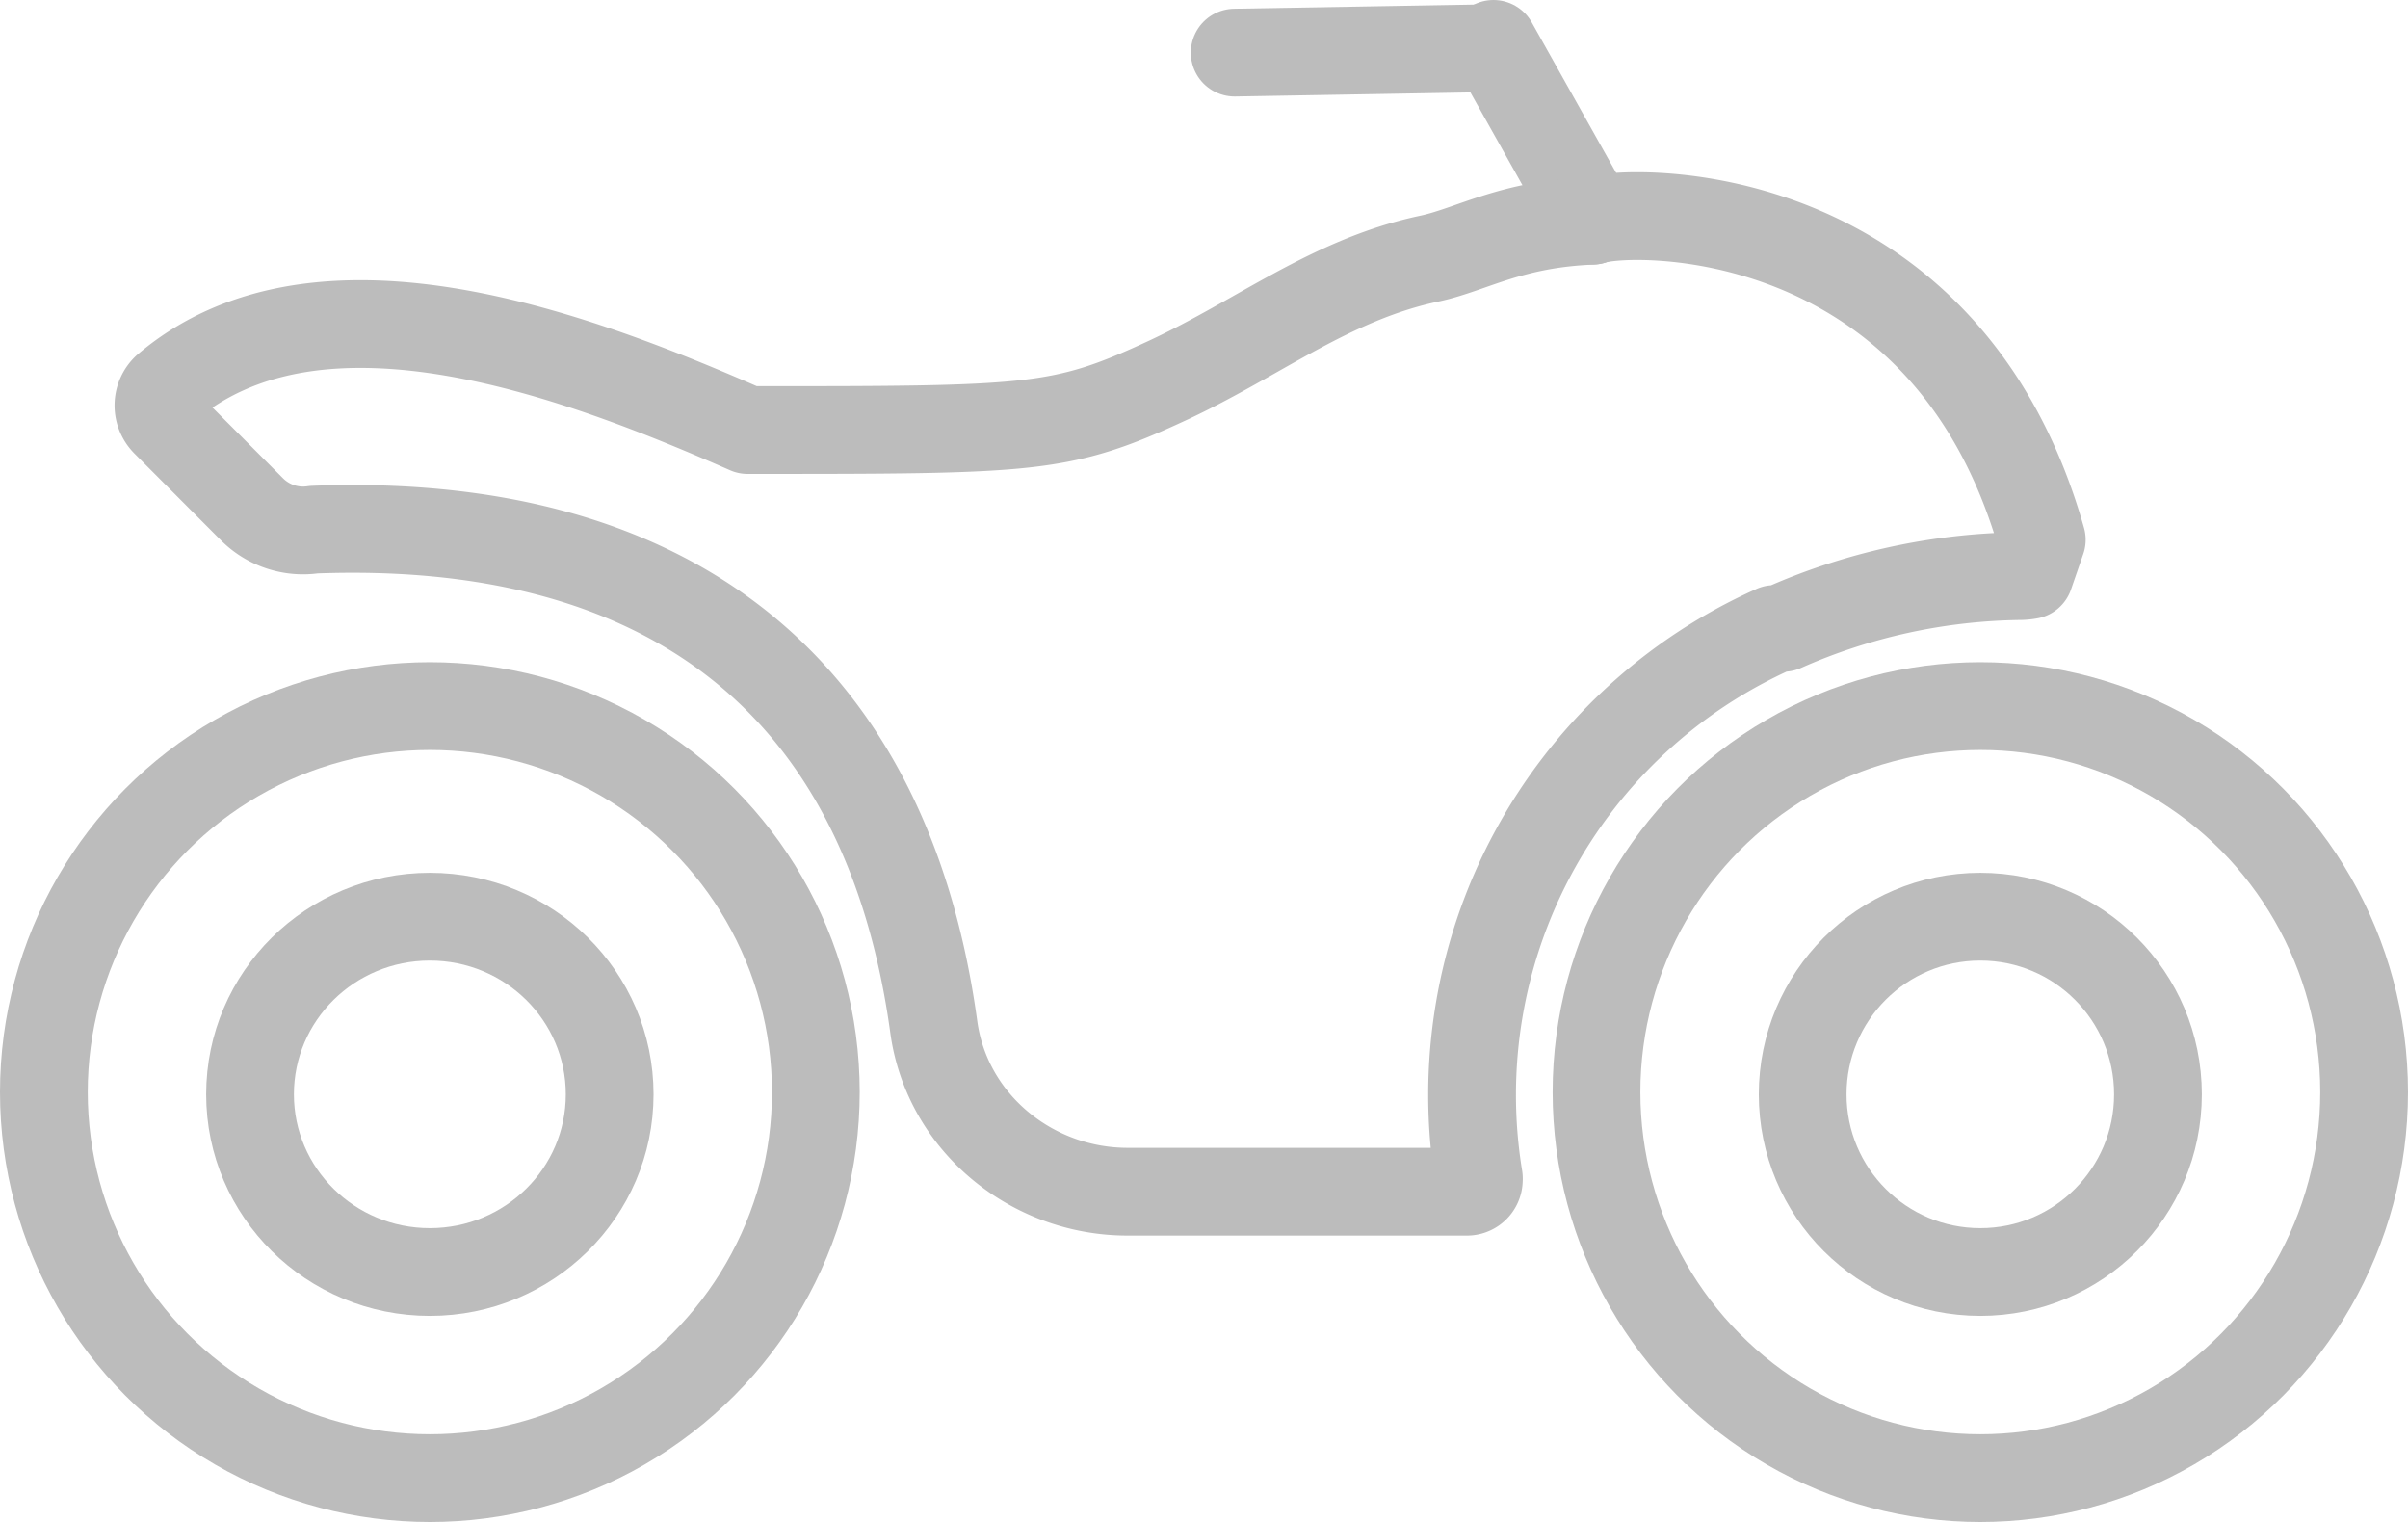
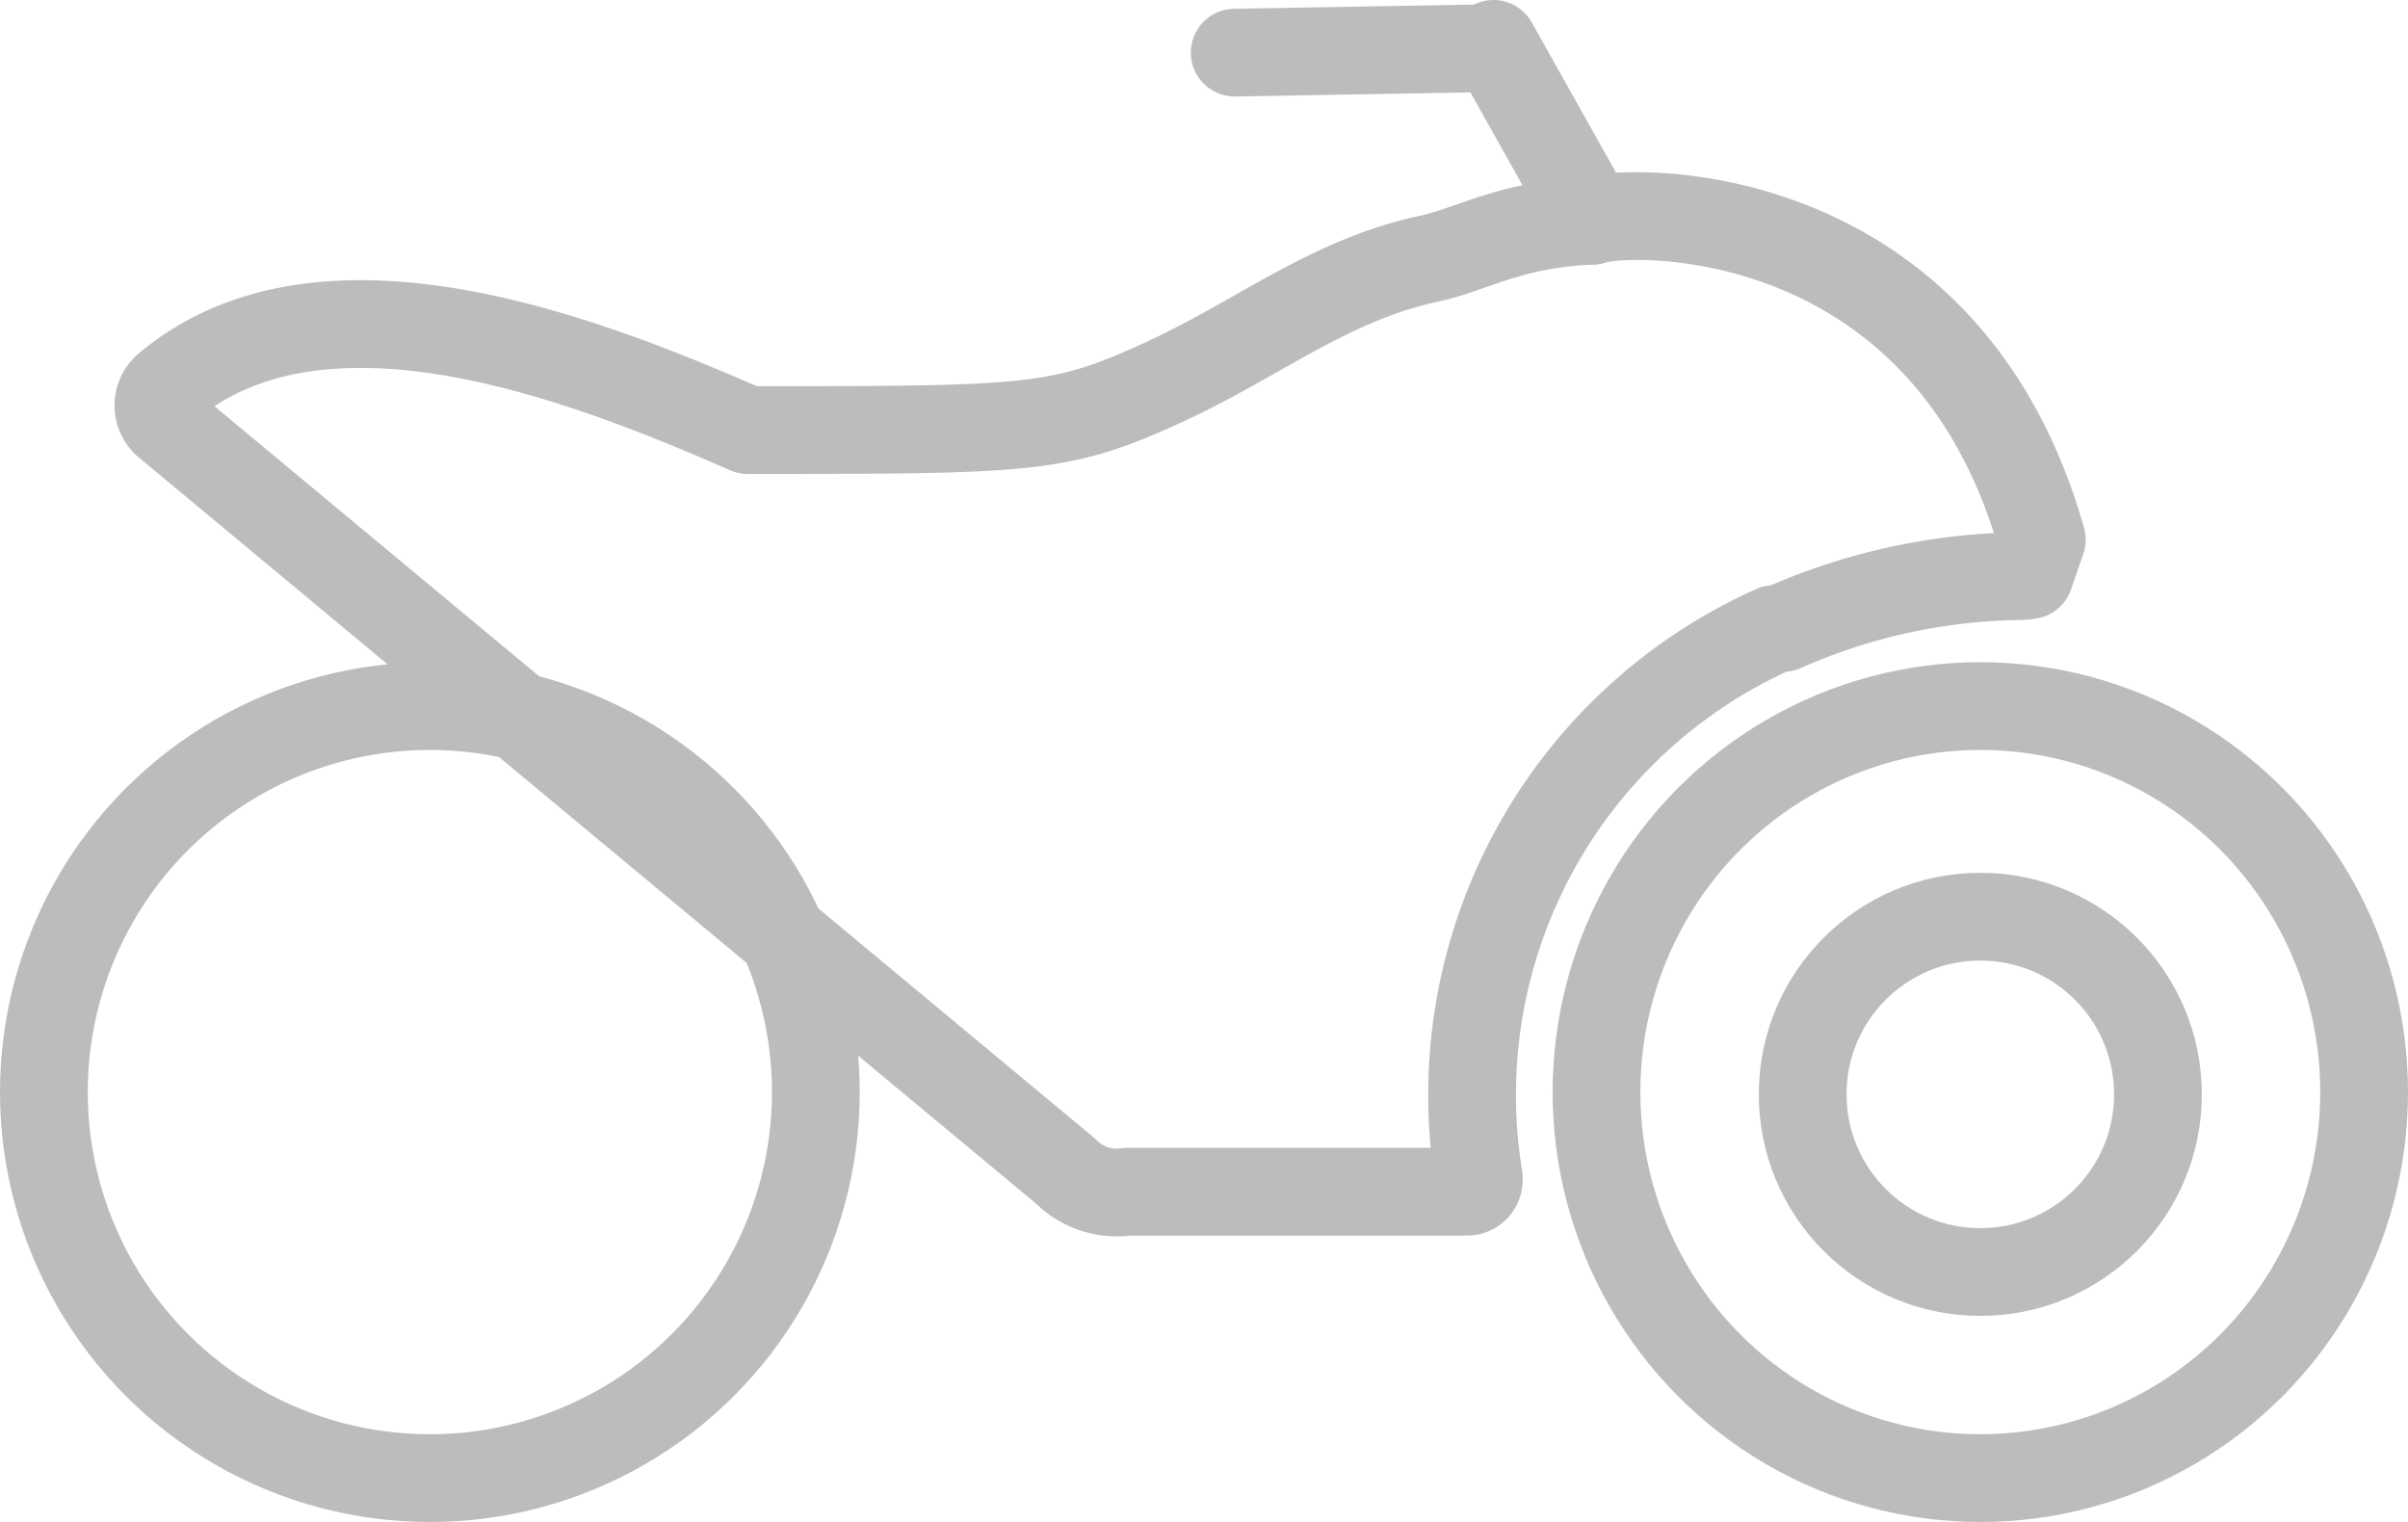
<svg xmlns="http://www.w3.org/2000/svg" viewBox="0 0 310.68 196.35">
  <defs>
    <style>.cls-1,.cls-2{fill:none;}.cls-2{stroke:#bcbcbc;stroke-linecap:round;stroke-linejoin:round;stroke-width:11.32px;}</style>
  </defs>
  <g id="Layer_2" data-name="Layer 2">
    <g id="Layer_1-2" data-name="Layer 1">
      <g id="Group_7976" data-name="Group 7976">
        <g id="Ellipse_120" data-name="Ellipse 120">
          <circle class="cls-1" cx="55.46" cy="140.89" r="44.14" />
          <circle class="cls-2" cx="55.46" cy="140.89" r="49.8" />
        </g>
        <g id="Ellipse_121" data-name="Ellipse 121">
-           <ellipse class="cls-1" cx="55.46" cy="141.18" rx="17.54" ry="17.26" />
-           <ellipse class="cls-2" cx="55.46" cy="141.18" rx="23.2" ry="22.92" />
-         </g>
+           </g>
        <line id="Line_117" data-name="Line 117" class="cls-2" x1="159.3" y1="6.79" x2="192.12" y2="6.22" />
        <line id="Line_122" data-name="Line 122" class="cls-2" x1="205.48" y1="28.46" x2="192.69" y2="5.66" />
        <g id="Group_7975" data-name="Group 7975">
-           <path id="Path_11157" data-name="Path 11157" class="cls-2" d="M228.92,81.15a65.83,65.83,0,0,0-38.12,70.78,1.37,1.37,0,0,1,0,.28,1.53,1.53,0,0,1-1.54,1.53H145.49c-12.38,0-23.27-8.9-25-21.16-6.25-45.7-35.93-65.93-80-64.25a9.31,9.31,0,0,1-8-2.65L21.37,54.53l-.13-.14A3.12,3.12,0,0,1,21.46,50c20.07-17,54-3.72,75,5.48,36.78,0,40.37,0,54.12-6.37,11.83-5.49,21.1-13.05,33.85-15.75,5.4-1.15,10.49-4.48,21-4.88,4.46-1.66,45.5-3,58,41.15l-1.58,4.57a7,7,0,0,1-1.12.12A77.81,77.81,0,0,0,230.06,81" />
+           <path id="Path_11157" data-name="Path 11157" class="cls-2" d="M228.92,81.15a65.83,65.83,0,0,0-38.12,70.78,1.37,1.37,0,0,1,0,.28,1.53,1.53,0,0,1-1.54,1.53H145.49a9.31,9.31,0,0,1-8-2.65L21.37,54.53l-.13-.14A3.12,3.12,0,0,1,21.46,50c20.07-17,54-3.72,75,5.48,36.78,0,40.37,0,54.12-6.37,11.83-5.49,21.1-13.05,33.85-15.75,5.4-1.15,10.49-4.48,21-4.88,4.46-1.66,45.5-3,58,41.15l-1.58,4.57a7,7,0,0,1-1.12.12A77.81,77.81,0,0,0,230.06,81" />
        </g>
        <g id="Ellipse_118" data-name="Ellipse 118">
          <ellipse class="cls-1" cx="255.5" cy="140.89" rx="43.86" ry="44.14" />
          <ellipse class="cls-2" cx="255.5" cy="140.89" rx="49.52" ry="49.8" />
        </g>
        <g id="Ellipse_119" data-name="Ellipse 119">
          <circle class="cls-1" cx="255.5" cy="141.18" r="17.26" />
          <circle class="cls-2" cx="255.5" cy="141.18" r="22.92" />
        </g>
      </g>
    </g>
  </g>
</svg>